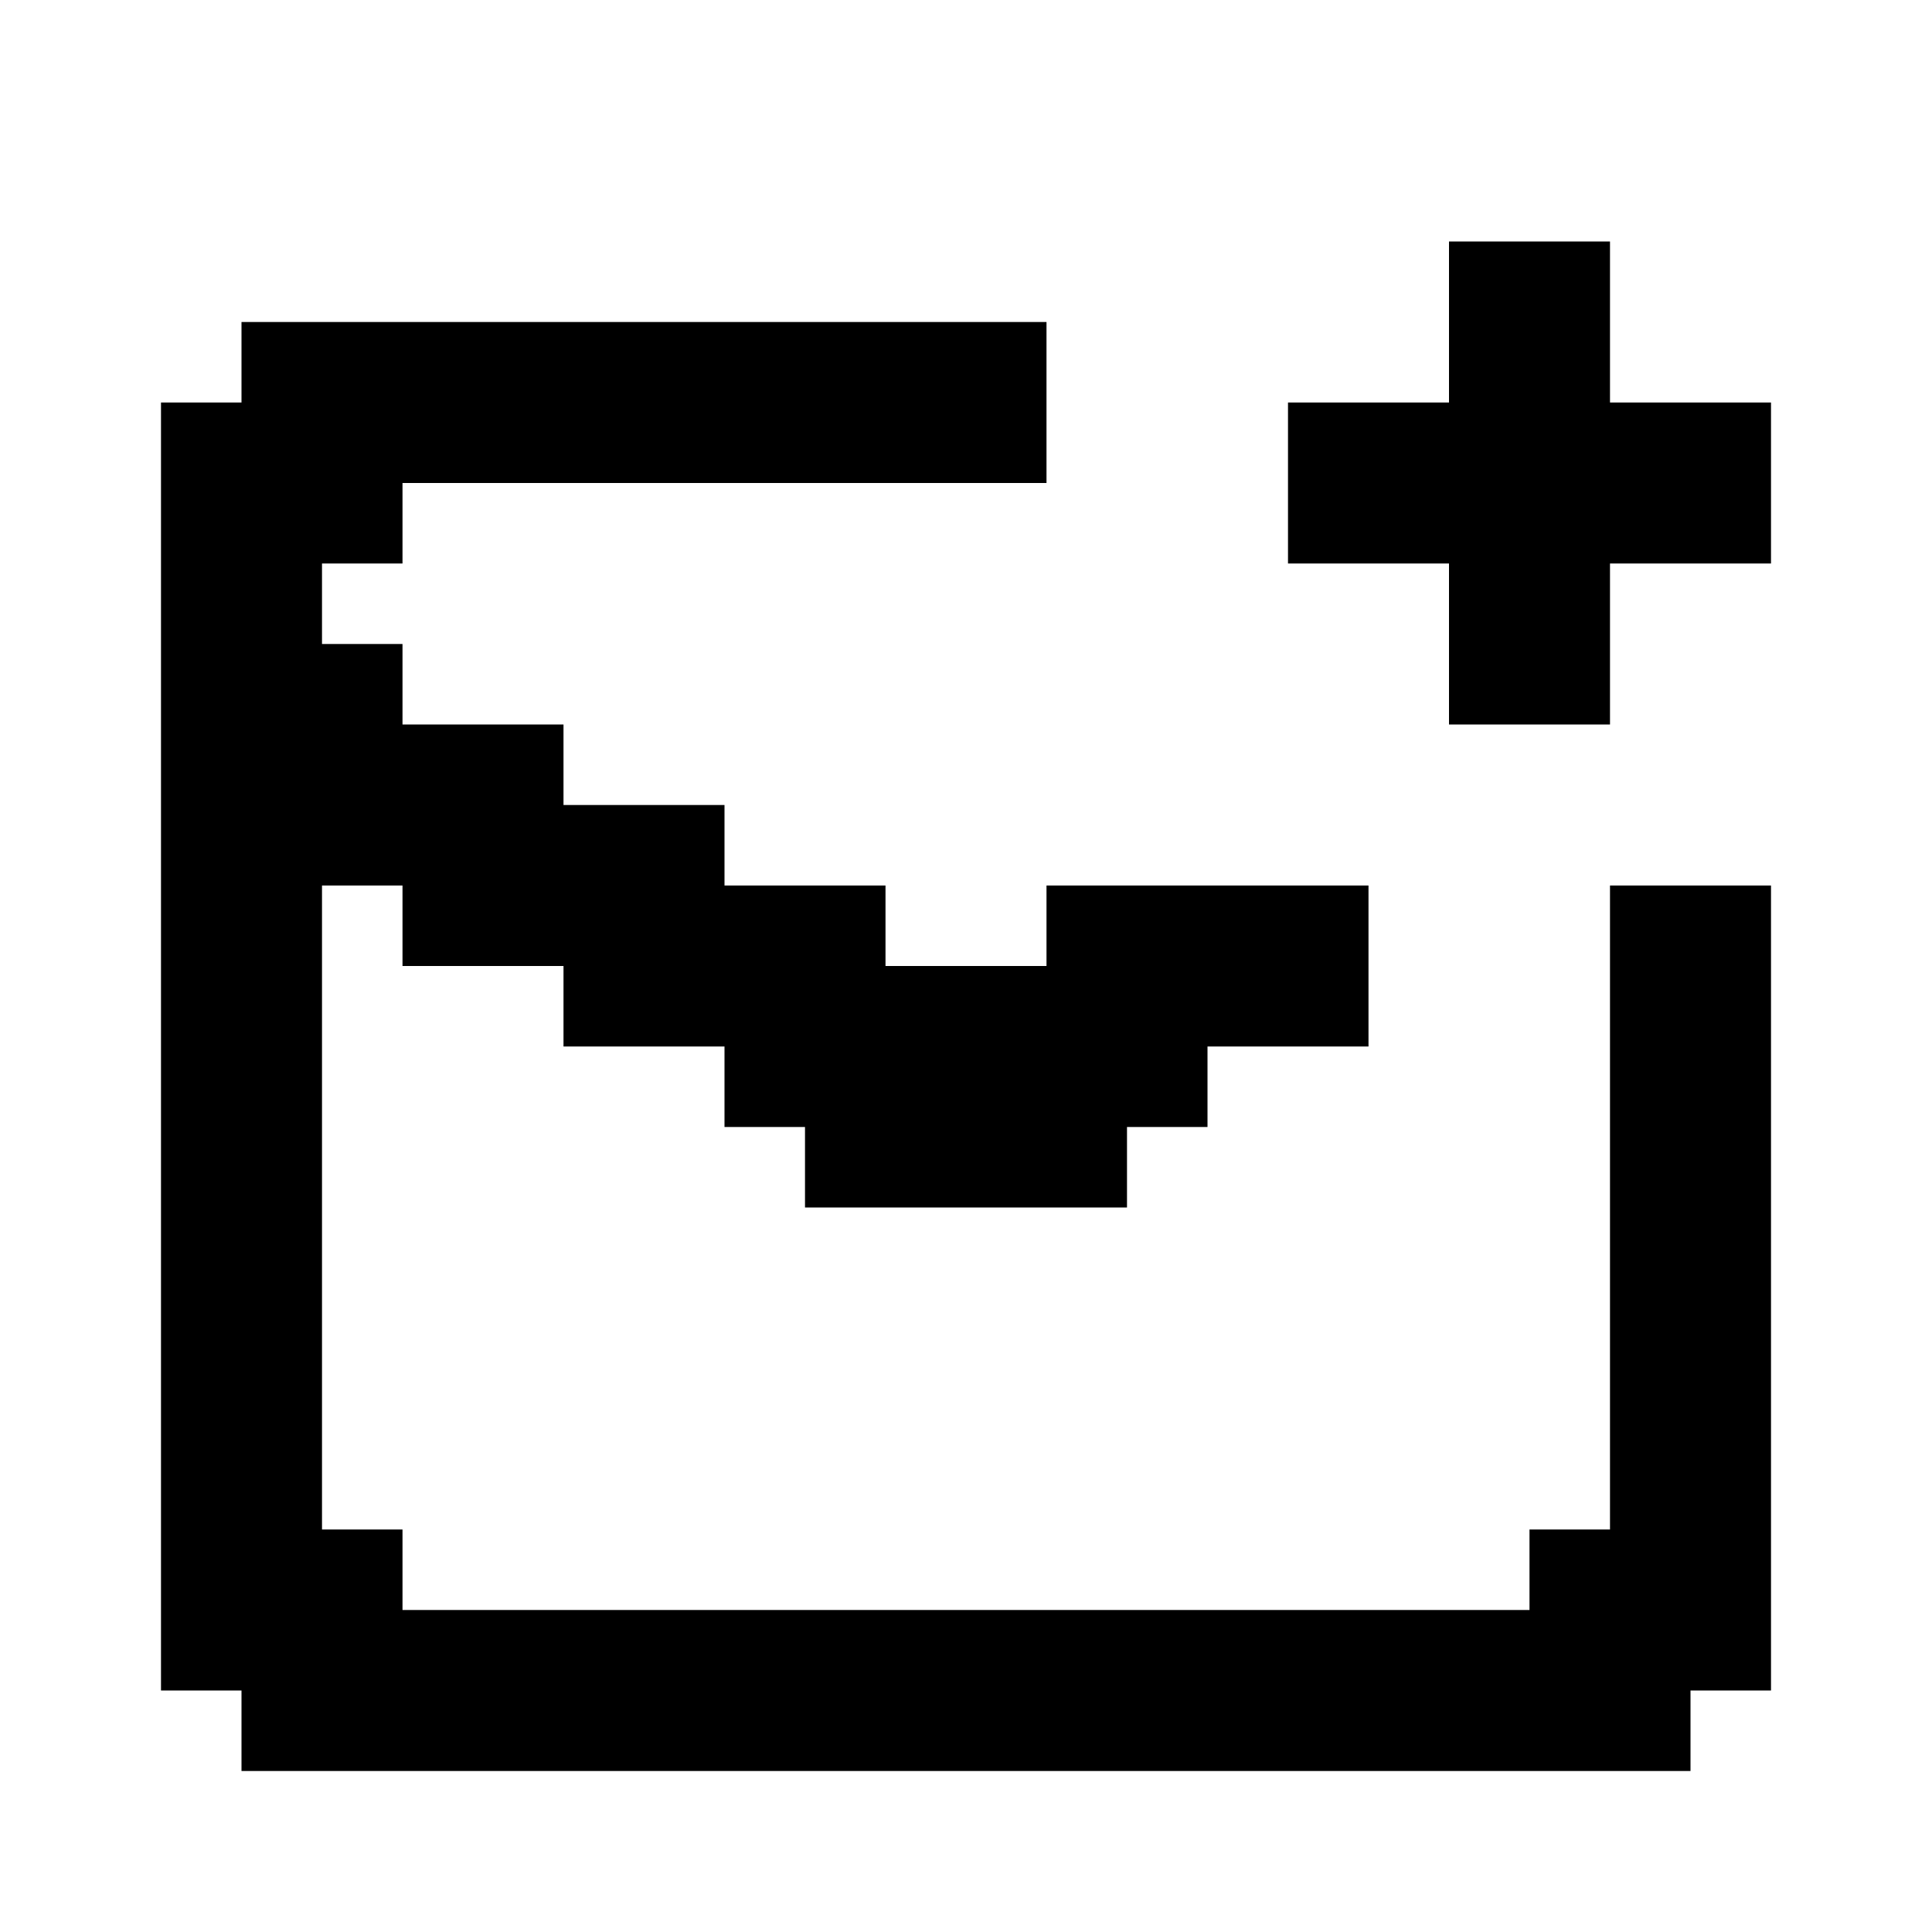
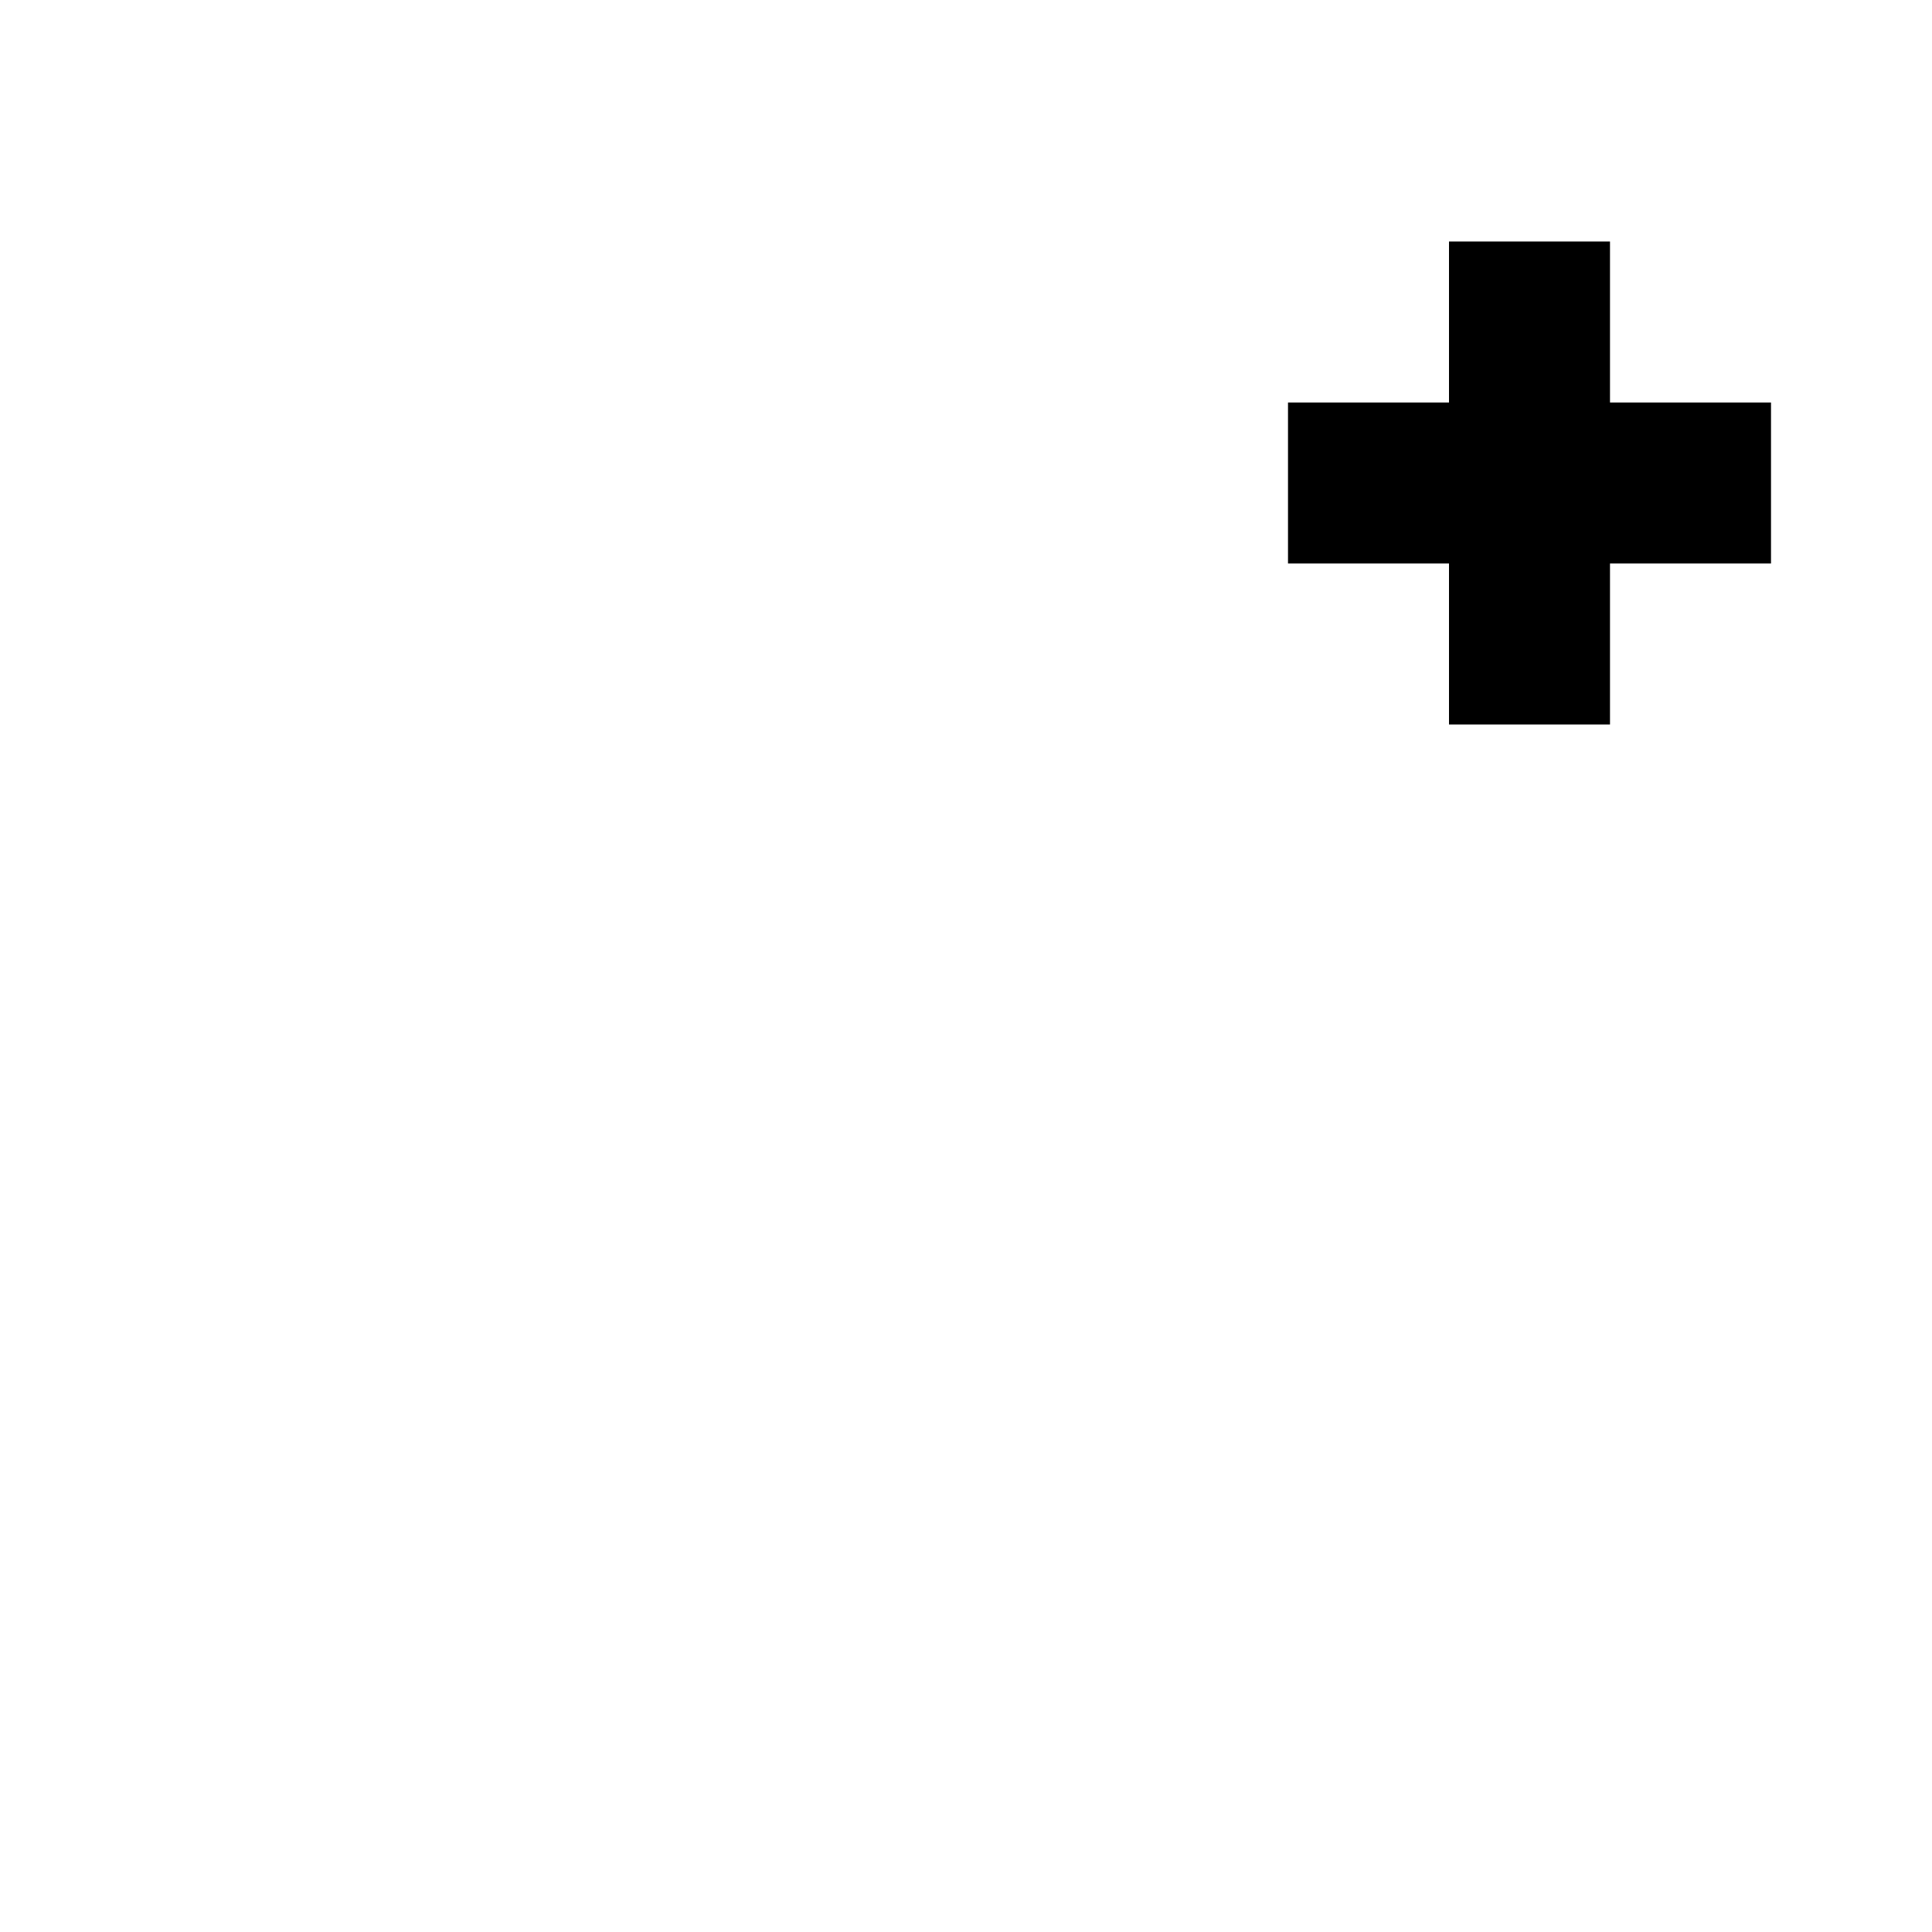
<svg xmlns="http://www.w3.org/2000/svg" fill="#000000" height="800px" width="800px" version="1.1" id="Layer_1" viewBox="0 0 24 24" xml:space="preserve">
  <g>
    <polygon points="20,5 20,3 18,3 18,5 16,5 16,7 18,7 18,9 20,9 20,7 22,7 22,5  " />
-     <polygon points="20,11 20,19 19,19 19,20 5,20 5,19 4,19 4,11 5,11 5,12 7,12 7,13 9,13 9,14 10,14 10,15 14,15 14,14 15,14 15,13    17,13 17,11 13,11 13,12 11,12 11,11 9,11 9,10 7,10 7,9 5,9 5,8 4,8 4,7 5,7 5,6 13,6 13,4 3,4 3,5 2,5 2,21 3,21 3,22 21,22    21,21 22,21 22,11  " />
  </g>
</svg>